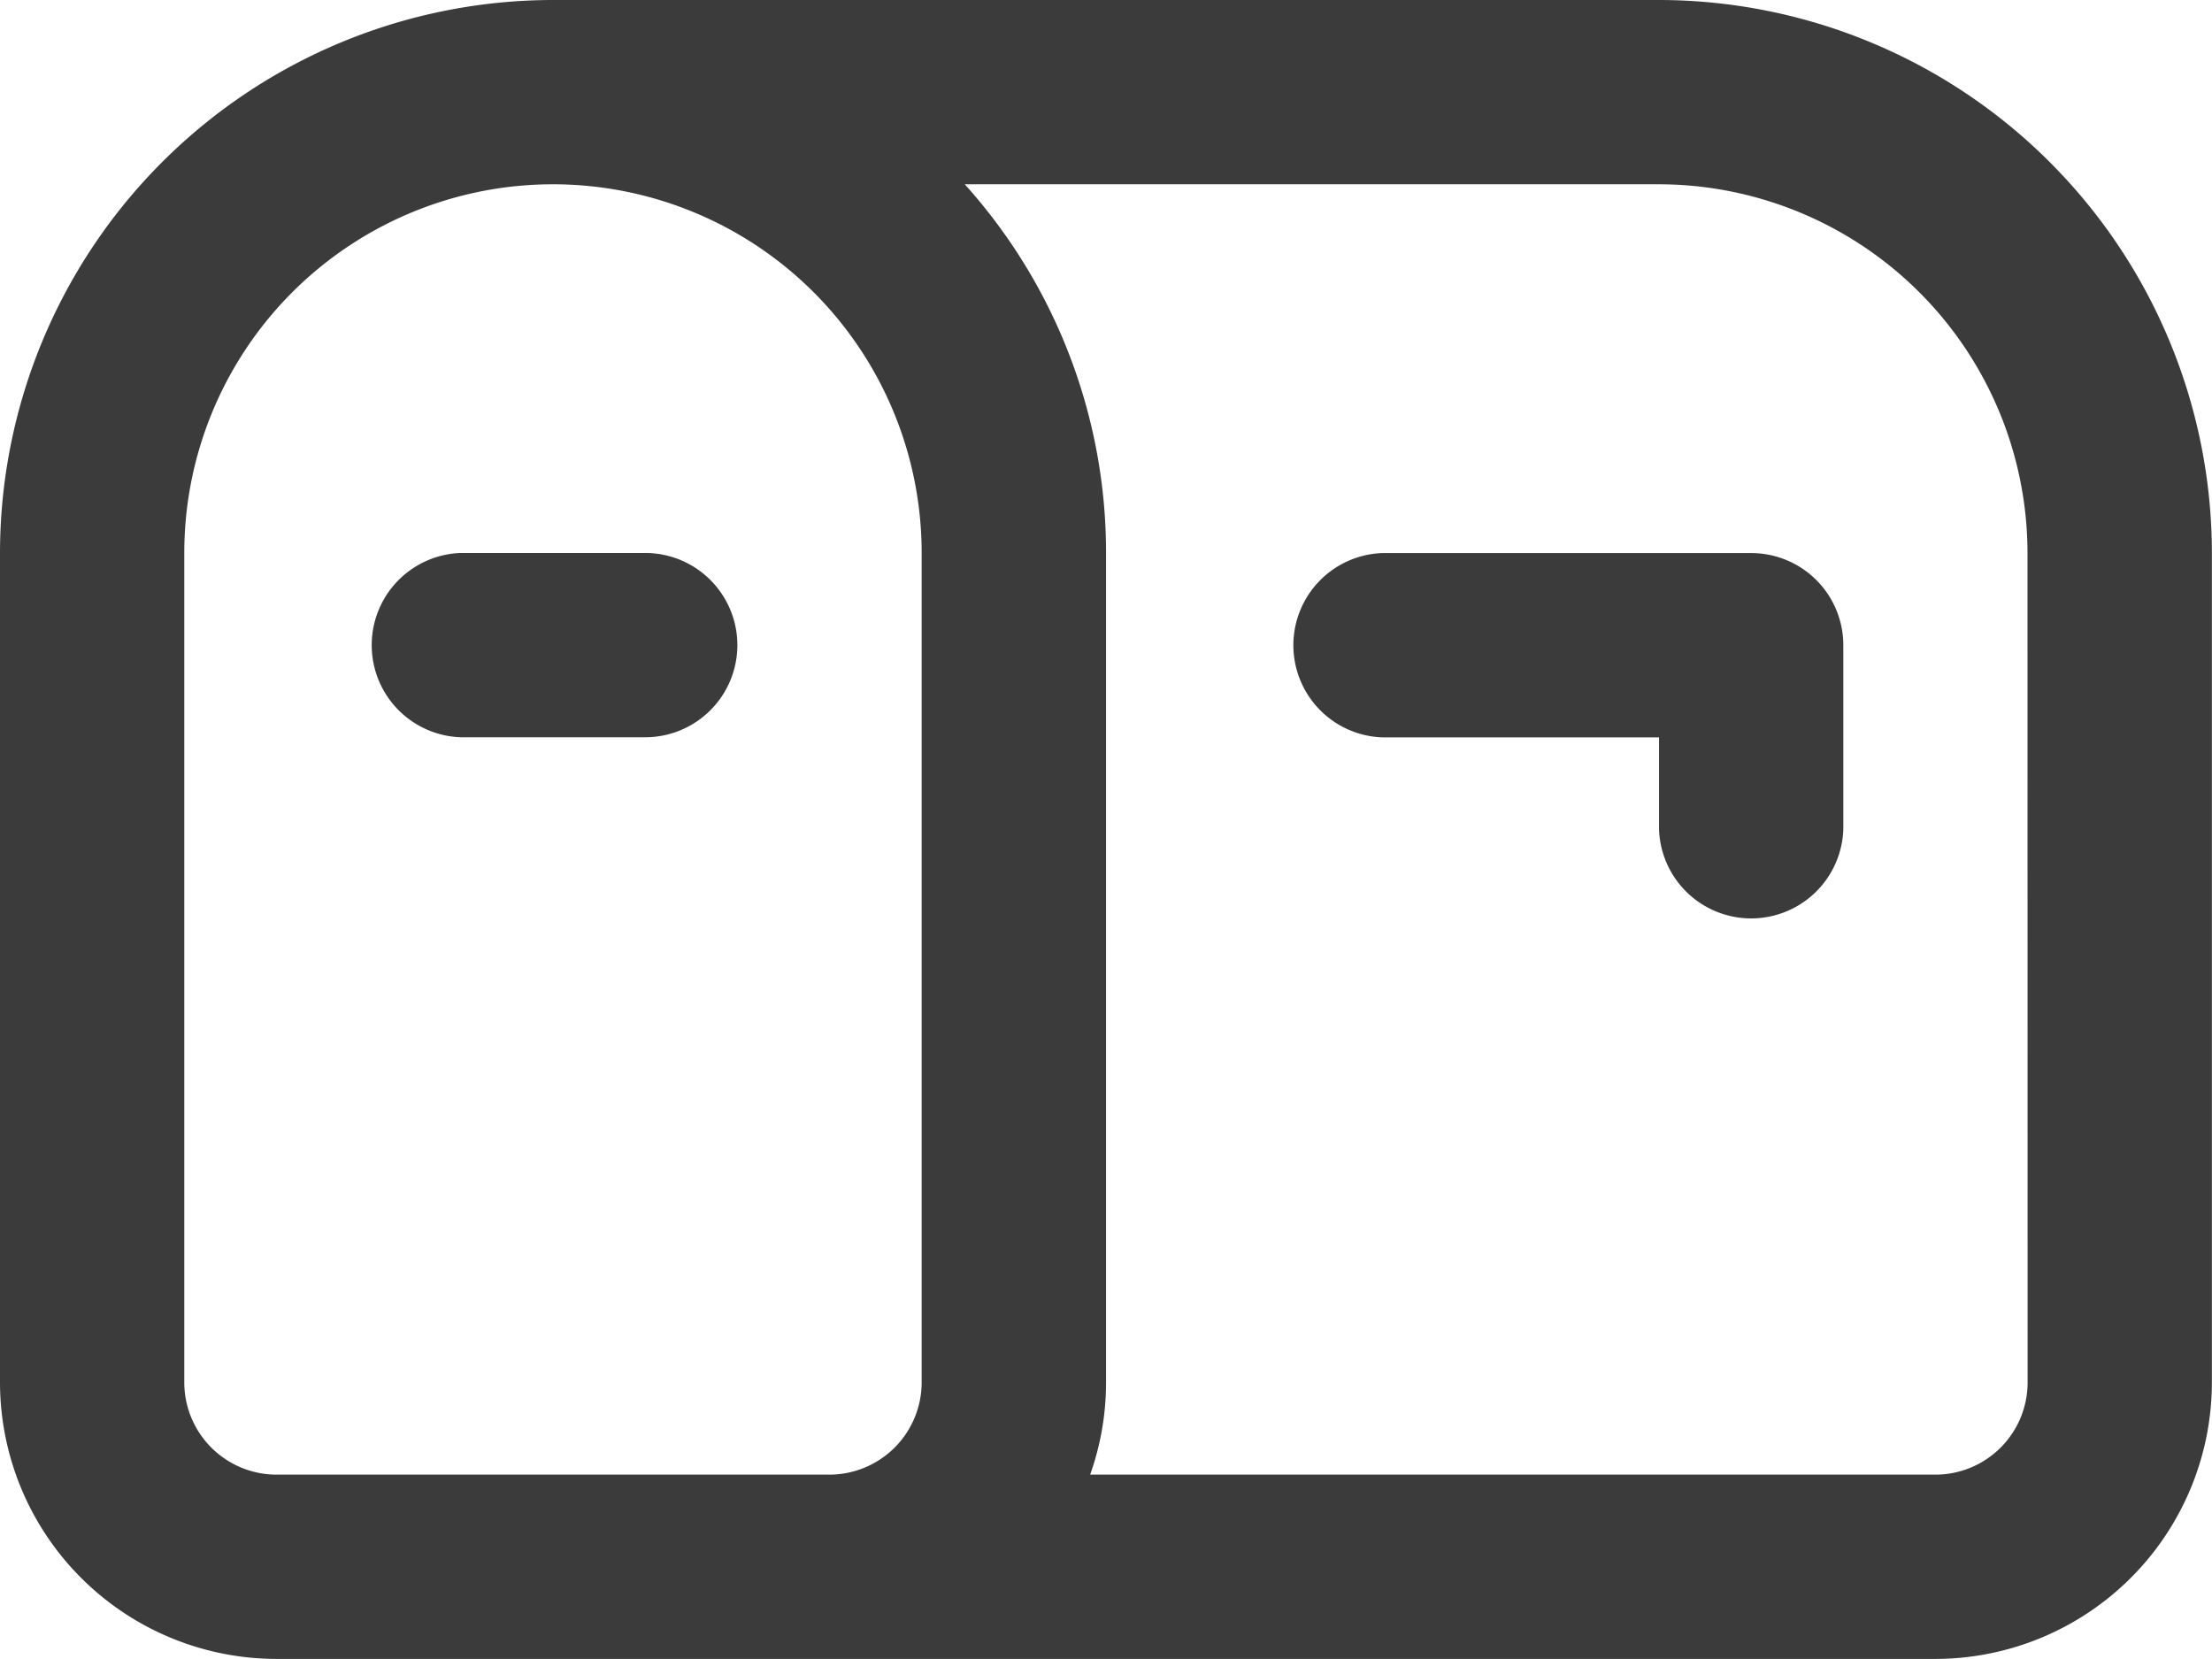
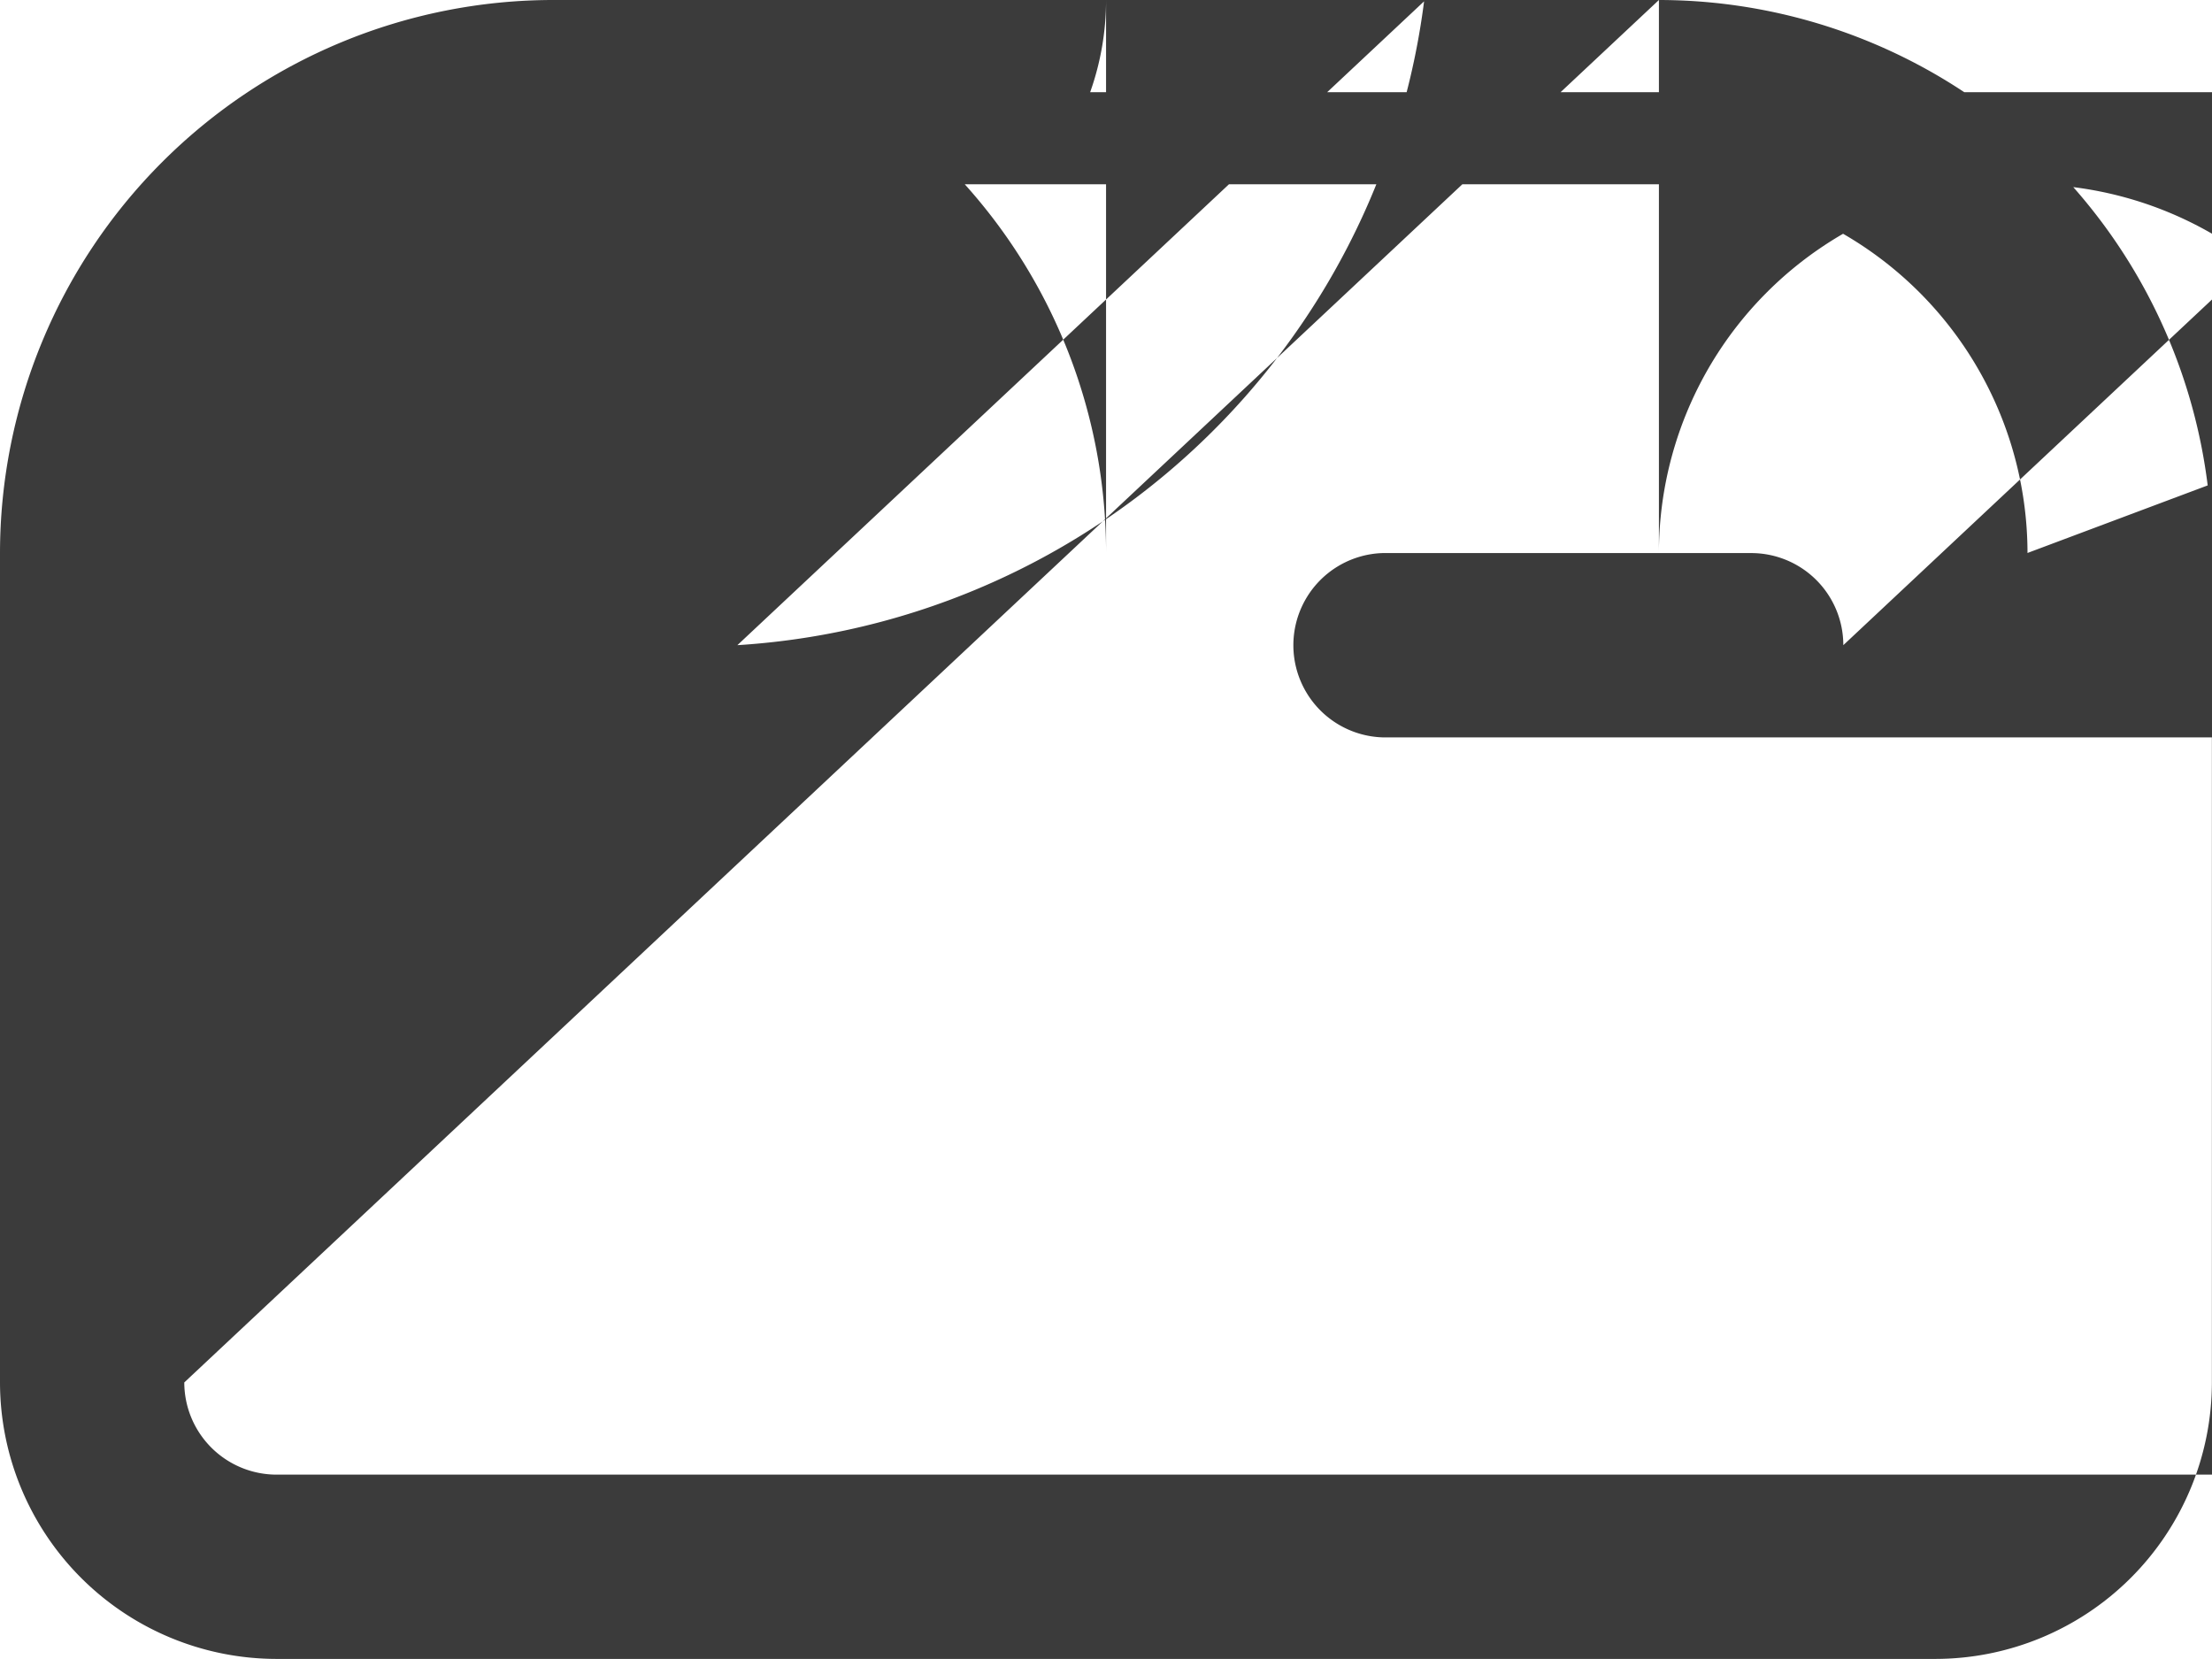
<svg xmlns="http://www.w3.org/2000/svg" width="20.729" height="15.546" viewBox="0 0 20.729 15.546">
-   <path id="mailbox" d="M15.546,3H5.182A5.187,5.187,0,0,0,0,8.182v7.773a2.594,2.594,0,0,0,2.591,2.591H18.137a2.594,2.594,0,0,0,2.591-2.591V8.182A5.187,5.187,0,0,0,15.546,3ZM1.727,15.955V8.182a3.455,3.455,0,0,1,6.91,0v7.773a.865.865,0,0,1-.864.864H2.591A.865.865,0,0,1,1.727,15.955Zm17.274,0a.864.864,0,0,1-.864.864H10.216a2.577,2.577,0,0,0,.149-.864V8.182A5.161,5.161,0,0,0,9.041,4.727h6.505A3.458,3.458,0,0,1,19,8.182Zm-1.727-6.91v1.727a.864.864,0,0,1-1.727,0V9.91H12.955a.864.864,0,0,1,0-1.727H16.41A.863.863,0,0,1,17.274,9.046Zm-10.364,0a.864.864,0,0,1-.864.864H4.318a.864.864,0,0,1,0-1.727H6.046A.864.864,0,0,1,6.91,9.046Z" transform="translate(0 -3)" fill="#3b3b3b" />
+   <path id="mailbox" d="M15.546,3H5.182A5.187,5.187,0,0,0,0,8.182v7.773a2.594,2.594,0,0,0,2.591,2.591H18.137a2.594,2.594,0,0,0,2.591-2.591V8.182A5.187,5.187,0,0,0,15.546,3ZV8.182a3.455,3.455,0,0,1,6.91,0v7.773a.865.865,0,0,1-.864.864H2.591A.865.865,0,0,1,1.727,15.955Zm17.274,0a.864.864,0,0,1-.864.864H10.216a2.577,2.577,0,0,0,.149-.864V8.182A5.161,5.161,0,0,0,9.041,4.727h6.505A3.458,3.458,0,0,1,19,8.182Zm-1.727-6.91v1.727a.864.864,0,0,1-1.727,0V9.91H12.955a.864.864,0,0,1,0-1.727H16.41A.863.863,0,0,1,17.274,9.046Zm-10.364,0a.864.864,0,0,1-.864.864H4.318a.864.864,0,0,1,0-1.727H6.046A.864.864,0,0,1,6.91,9.046Z" transform="translate(0 -3)" fill="#3b3b3b" />
</svg>